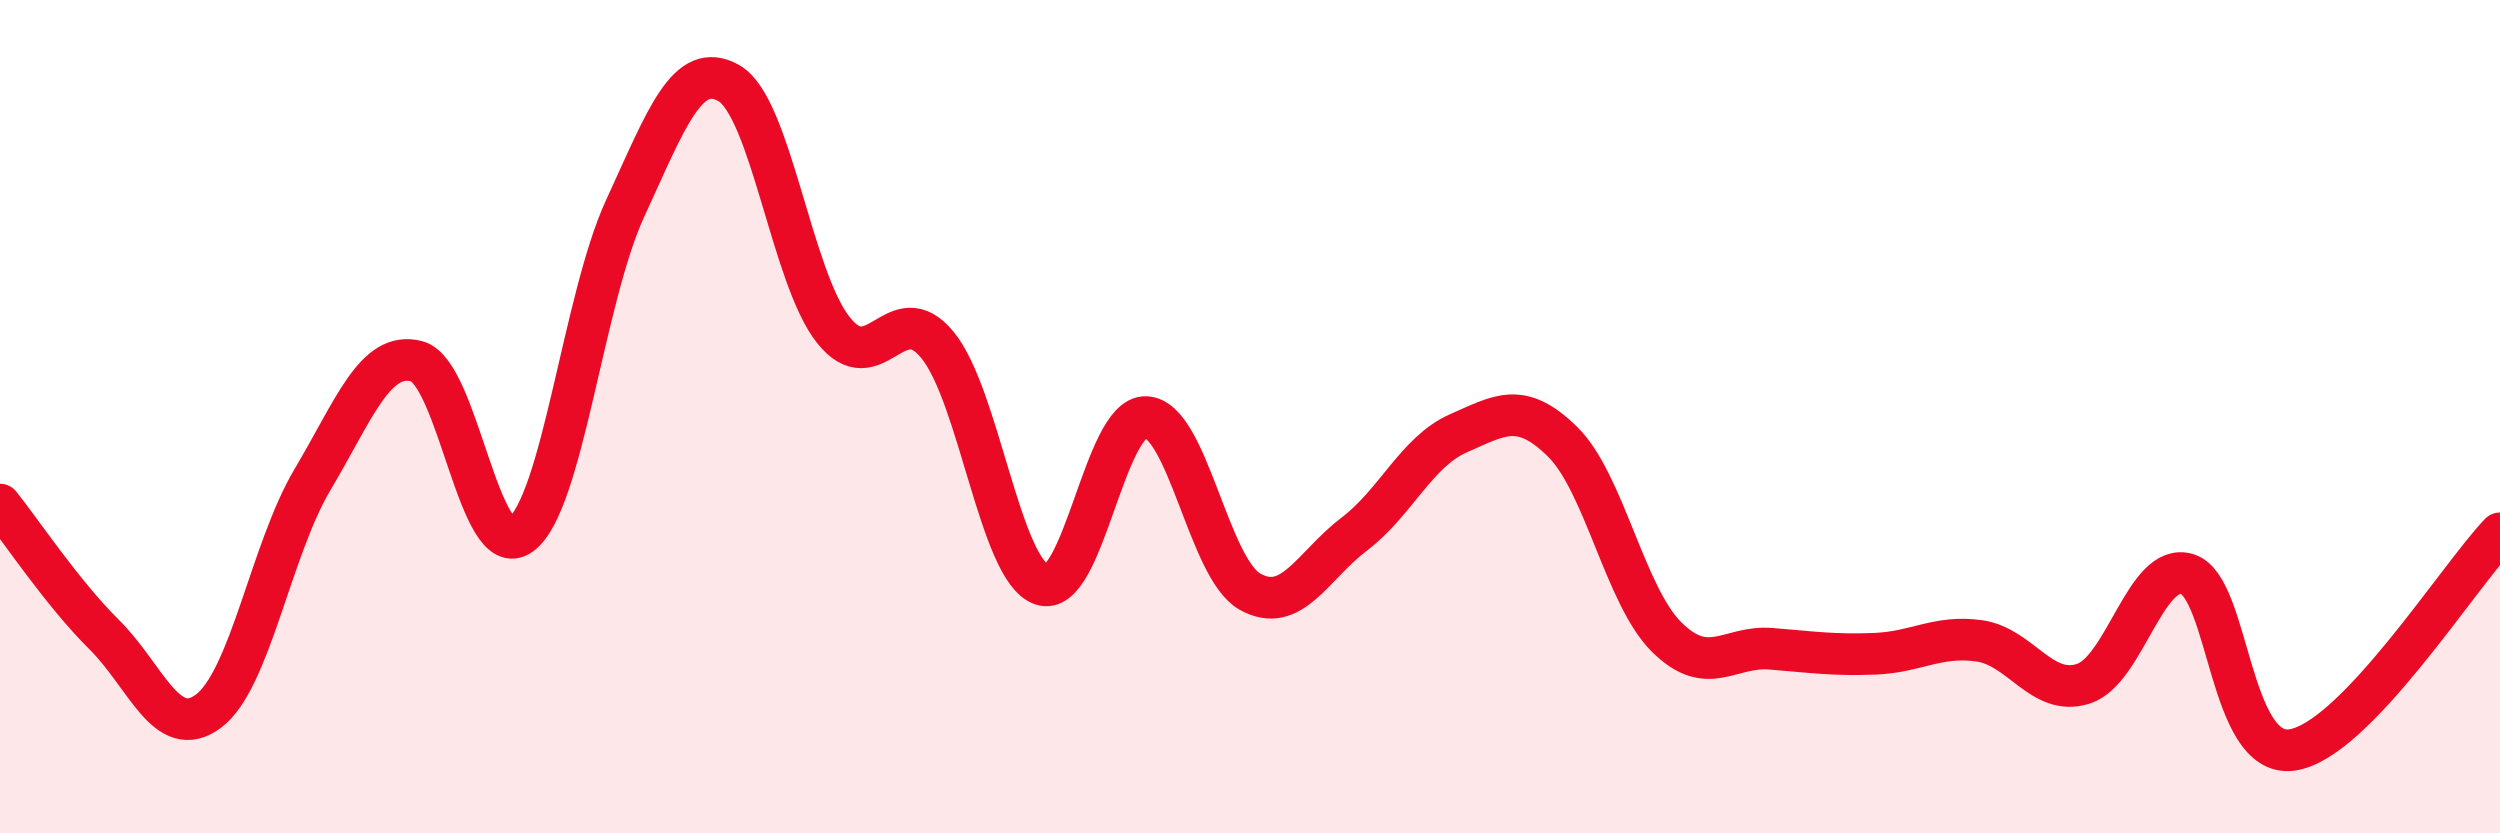
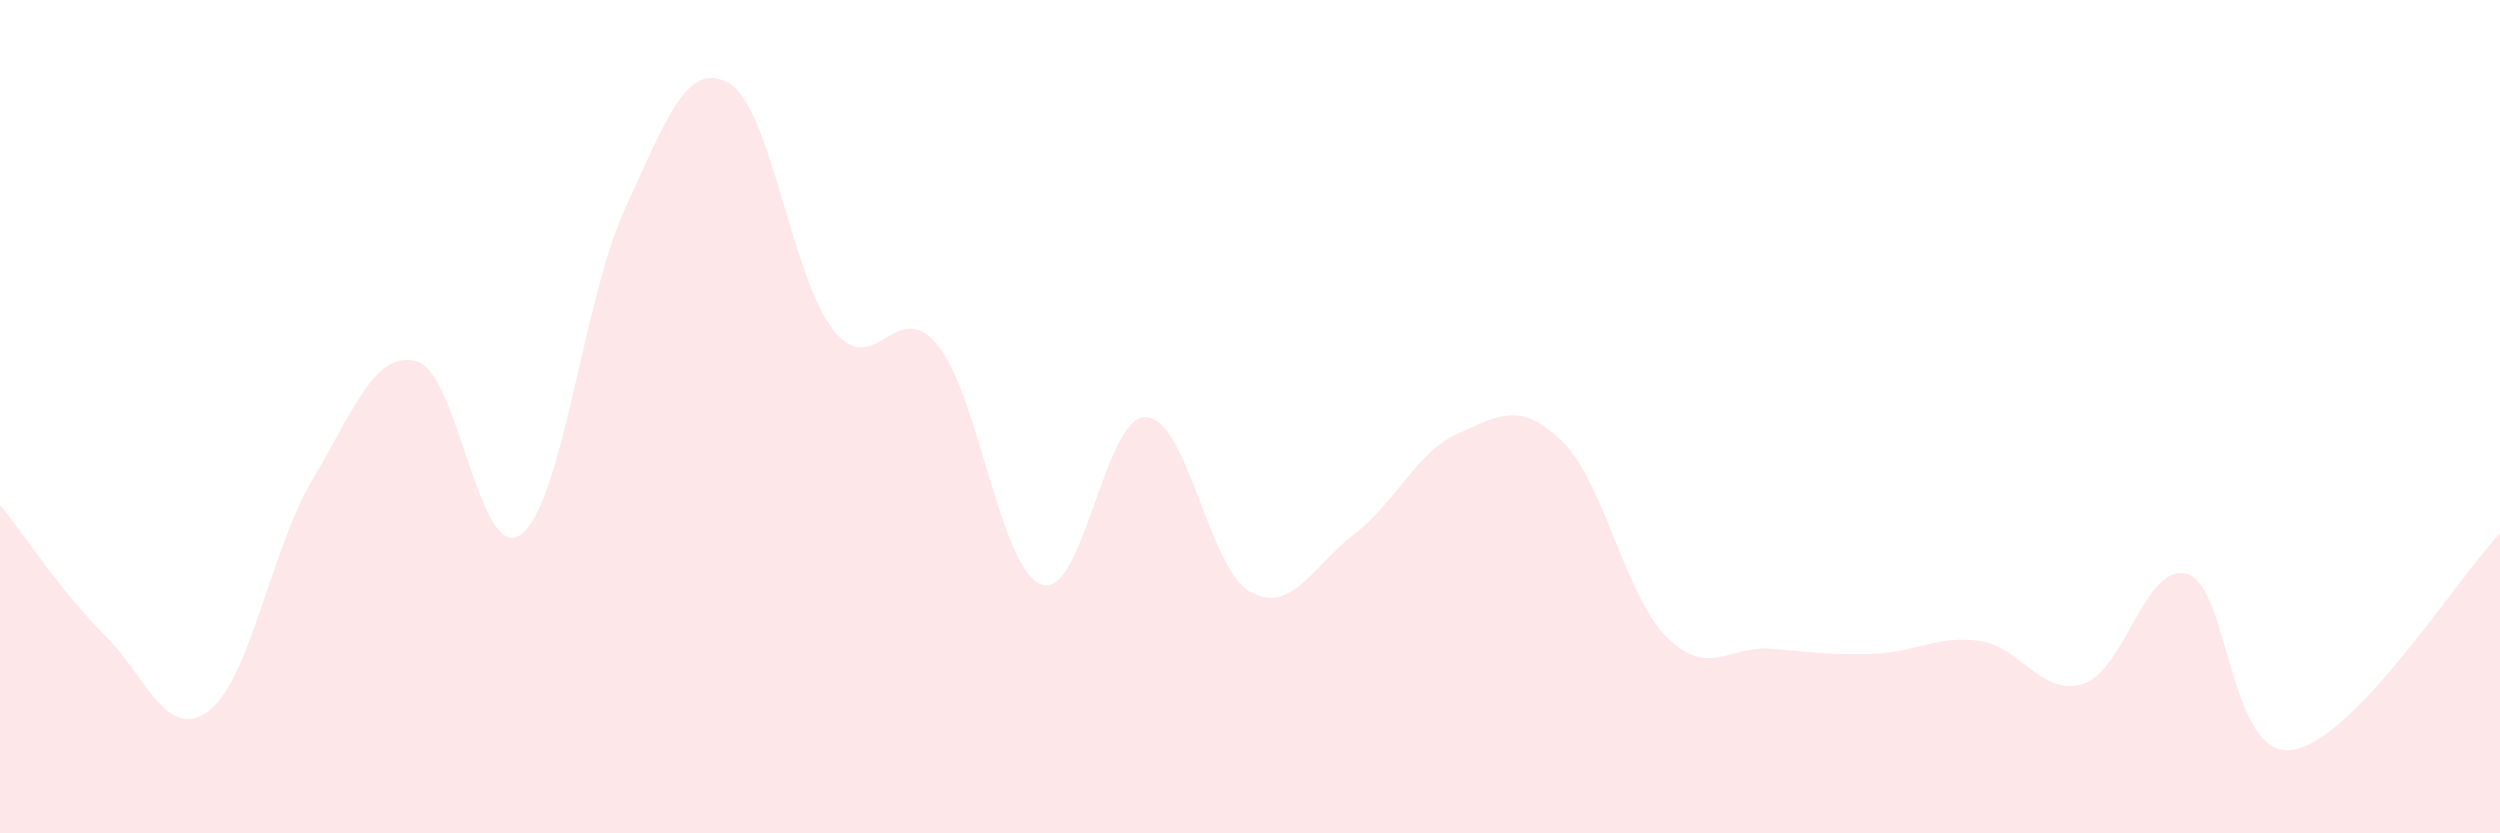
<svg xmlns="http://www.w3.org/2000/svg" width="60" height="20" viewBox="0 0 60 20">
-   <path d="M 0,12.11 C 0.5,12.73 1.5,14.24 2.5,15.23 C 3.5,16.22 4,17.81 5,17.07 C 6,16.33 6.5,13.19 7.5,11.51 C 8.5,9.83 9,8.41 10,8.67 C 11,8.93 11.5,13.56 12.5,12.83 C 13.5,12.1 14,7.18 15,5.01 C 16,2.84 16.5,1.42 17.5,2 C 18.5,2.58 19,6.66 20,7.92 C 21,9.18 21.5,7.06 22.5,8.28 C 23.5,9.5 24,13.68 25,14.03 C 26,14.38 26.5,9.98 27.5,10.01 C 28.5,10.04 29,13.64 30,14.2 C 31,14.76 31.5,13.58 32.5,12.82 C 33.5,12.06 34,10.84 35,10.4 C 36,9.96 36.5,9.62 37.5,10.6 C 38.5,11.58 39,14.3 40,15.29 C 41,16.28 41.5,15.49 42.5,15.57 C 43.5,15.65 44,15.73 45,15.69 C 46,15.65 46.5,15.24 47.5,15.38 C 48.5,15.52 49,16.73 50,16.41 C 51,16.09 51.5,13.46 52.5,13.78 C 53.5,14.1 53.5,18.2 55,18 C 56.5,17.8 59,13.84 60,12.8L60 20L0 20Z" fill="#EB0A25" opacity="0.1" stroke-linecap="round" stroke-linejoin="round" />
-   <path d="M 0,12.11 C 0.5,12.73 1.5,14.24 2.5,15.23 C 3.5,16.22 4,17.81 5,17.07 C 6,16.33 6.5,13.19 7.5,11.51 C 8.5,9.83 9,8.41 10,8.67 C 11,8.93 11.5,13.56 12.5,12.83 C 13.5,12.1 14,7.18 15,5.01 C 16,2.84 16.5,1.42 17.5,2 C 18.5,2.58 19,6.66 20,7.92 C 21,9.18 21.5,7.06 22.5,8.28 C 23.5,9.5 24,13.68 25,14.03 C 26,14.38 26.5,9.98 27.5,10.01 C 28.5,10.04 29,13.64 30,14.2 C 31,14.76 31.5,13.58 32.5,12.82 C 33.5,12.06 34,10.84 35,10.4 C 36,9.96 36.5,9.62 37.5,10.6 C 38.5,11.58 39,14.3 40,15.29 C 41,16.28 41.5,15.49 42.5,15.57 C 43.5,15.65 44,15.73 45,15.69 C 46,15.65 46.5,15.24 47.5,15.38 C 48.5,15.52 49,16.73 50,16.41 C 51,16.09 51.5,13.46 52.5,13.78 C 53.5,14.1 53.5,18.2 55,18 C 56.5,17.8 59,13.84 60,12.8" stroke="#EB0A25" stroke-width="1" fill="none" stroke-linecap="round" stroke-linejoin="round" />
+   <path d="M 0,12.11 C 0.5,12.73 1.5,14.24 2.5,15.23 C 3.5,16.22 4,17.81 5,17.07 C 6,16.33 6.5,13.19 7.5,11.51 C 8.5,9.83 9,8.41 10,8.67 C 11,8.93 11.5,13.56 12.5,12.83 C 13.5,12.1 14,7.18 15,5.01 C 16,2.84 16.5,1.42 17.5,2 C 18.5,2.58 19,6.66 20,7.92 C 21,9.18 21.5,7.06 22.5,8.28 C 23.5,9.5 24,13.68 25,14.03 C 26,14.38 26.5,9.98 27.5,10.01 C 28.5,10.04 29,13.64 30,14.2 C 31,14.76 31.5,13.58 32.5,12.82 C 33.5,12.06 34,10.84 35,10.4 C 36,9.96 36.5,9.62 37.5,10.6 C 38.5,11.58 39,14.3 40,15.29 C 41,16.28 41.5,15.49 42.5,15.57 C 43.5,15.65 44,15.73 45,15.69 C 46,15.65 46.5,15.24 47.5,15.38 C 48.5,15.52 49,16.73 50,16.41 C 51,16.09 51.5,13.46 52.5,13.78 C 53.5,14.1 53.5,18.2 55,18 C 56.5,17.8 59,13.84 60,12.8L60 20L0 20" fill="#EB0A25" opacity="0.1" stroke-linecap="round" stroke-linejoin="round" />
</svg>